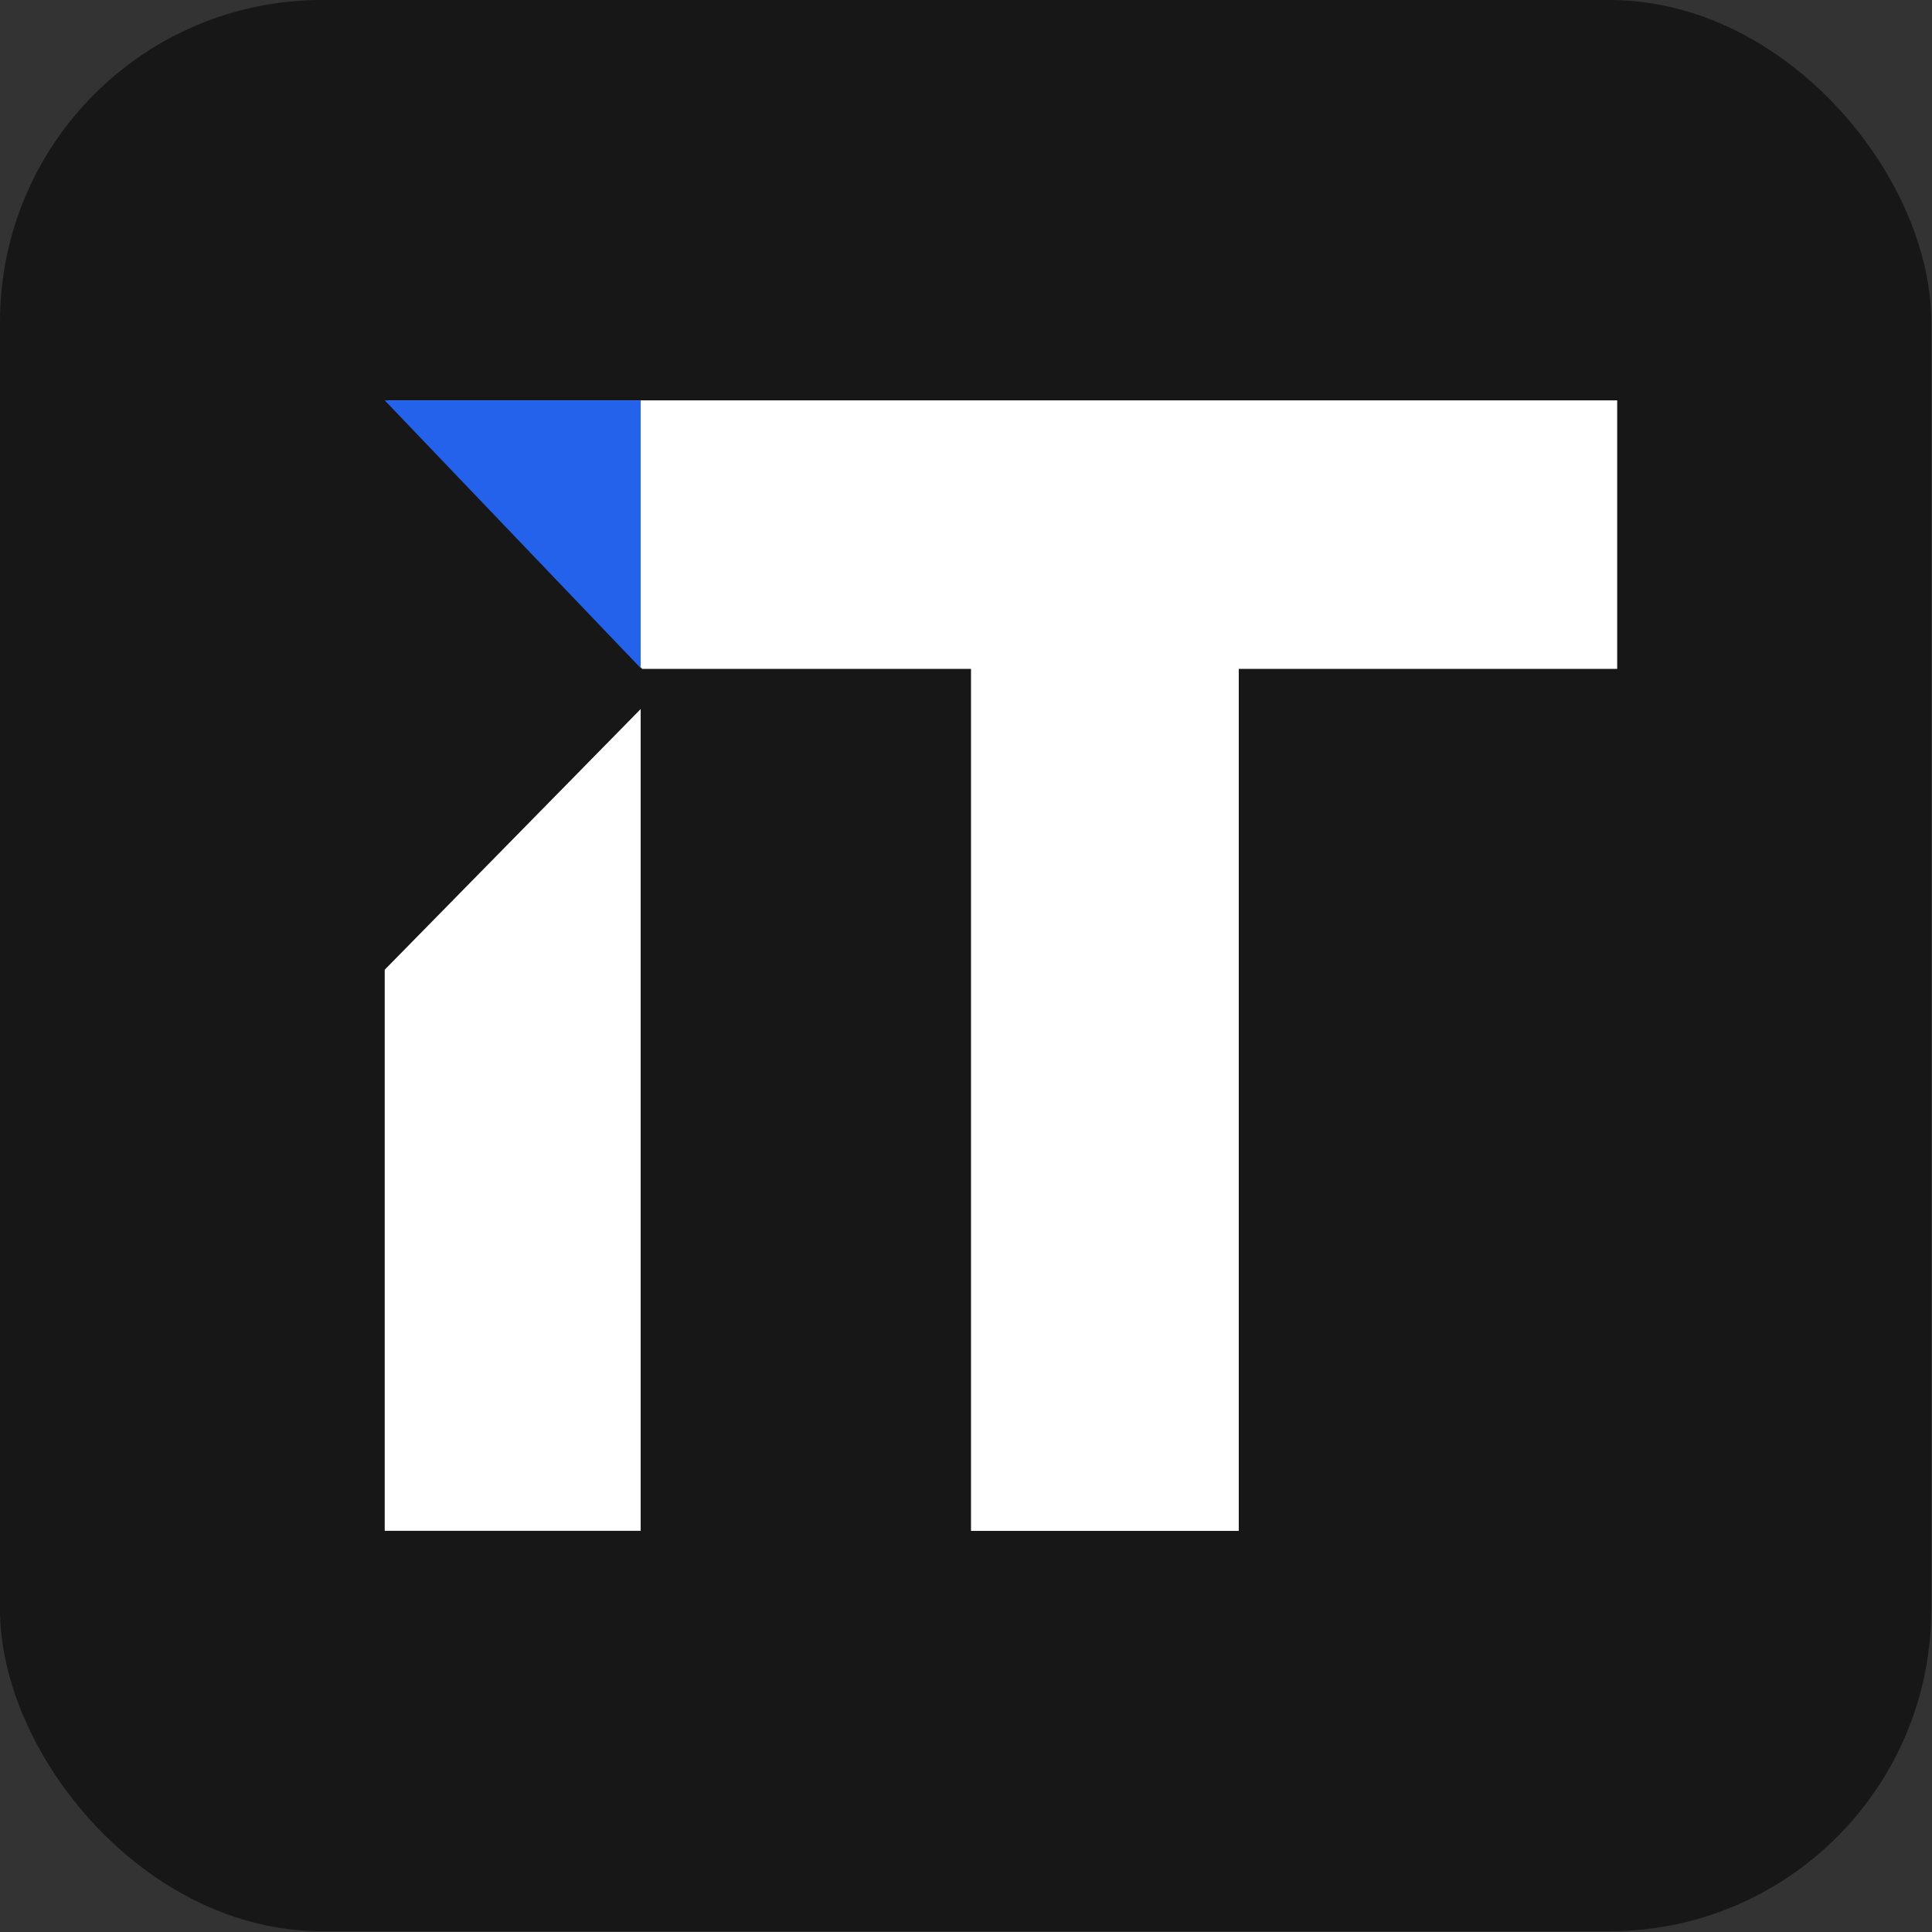
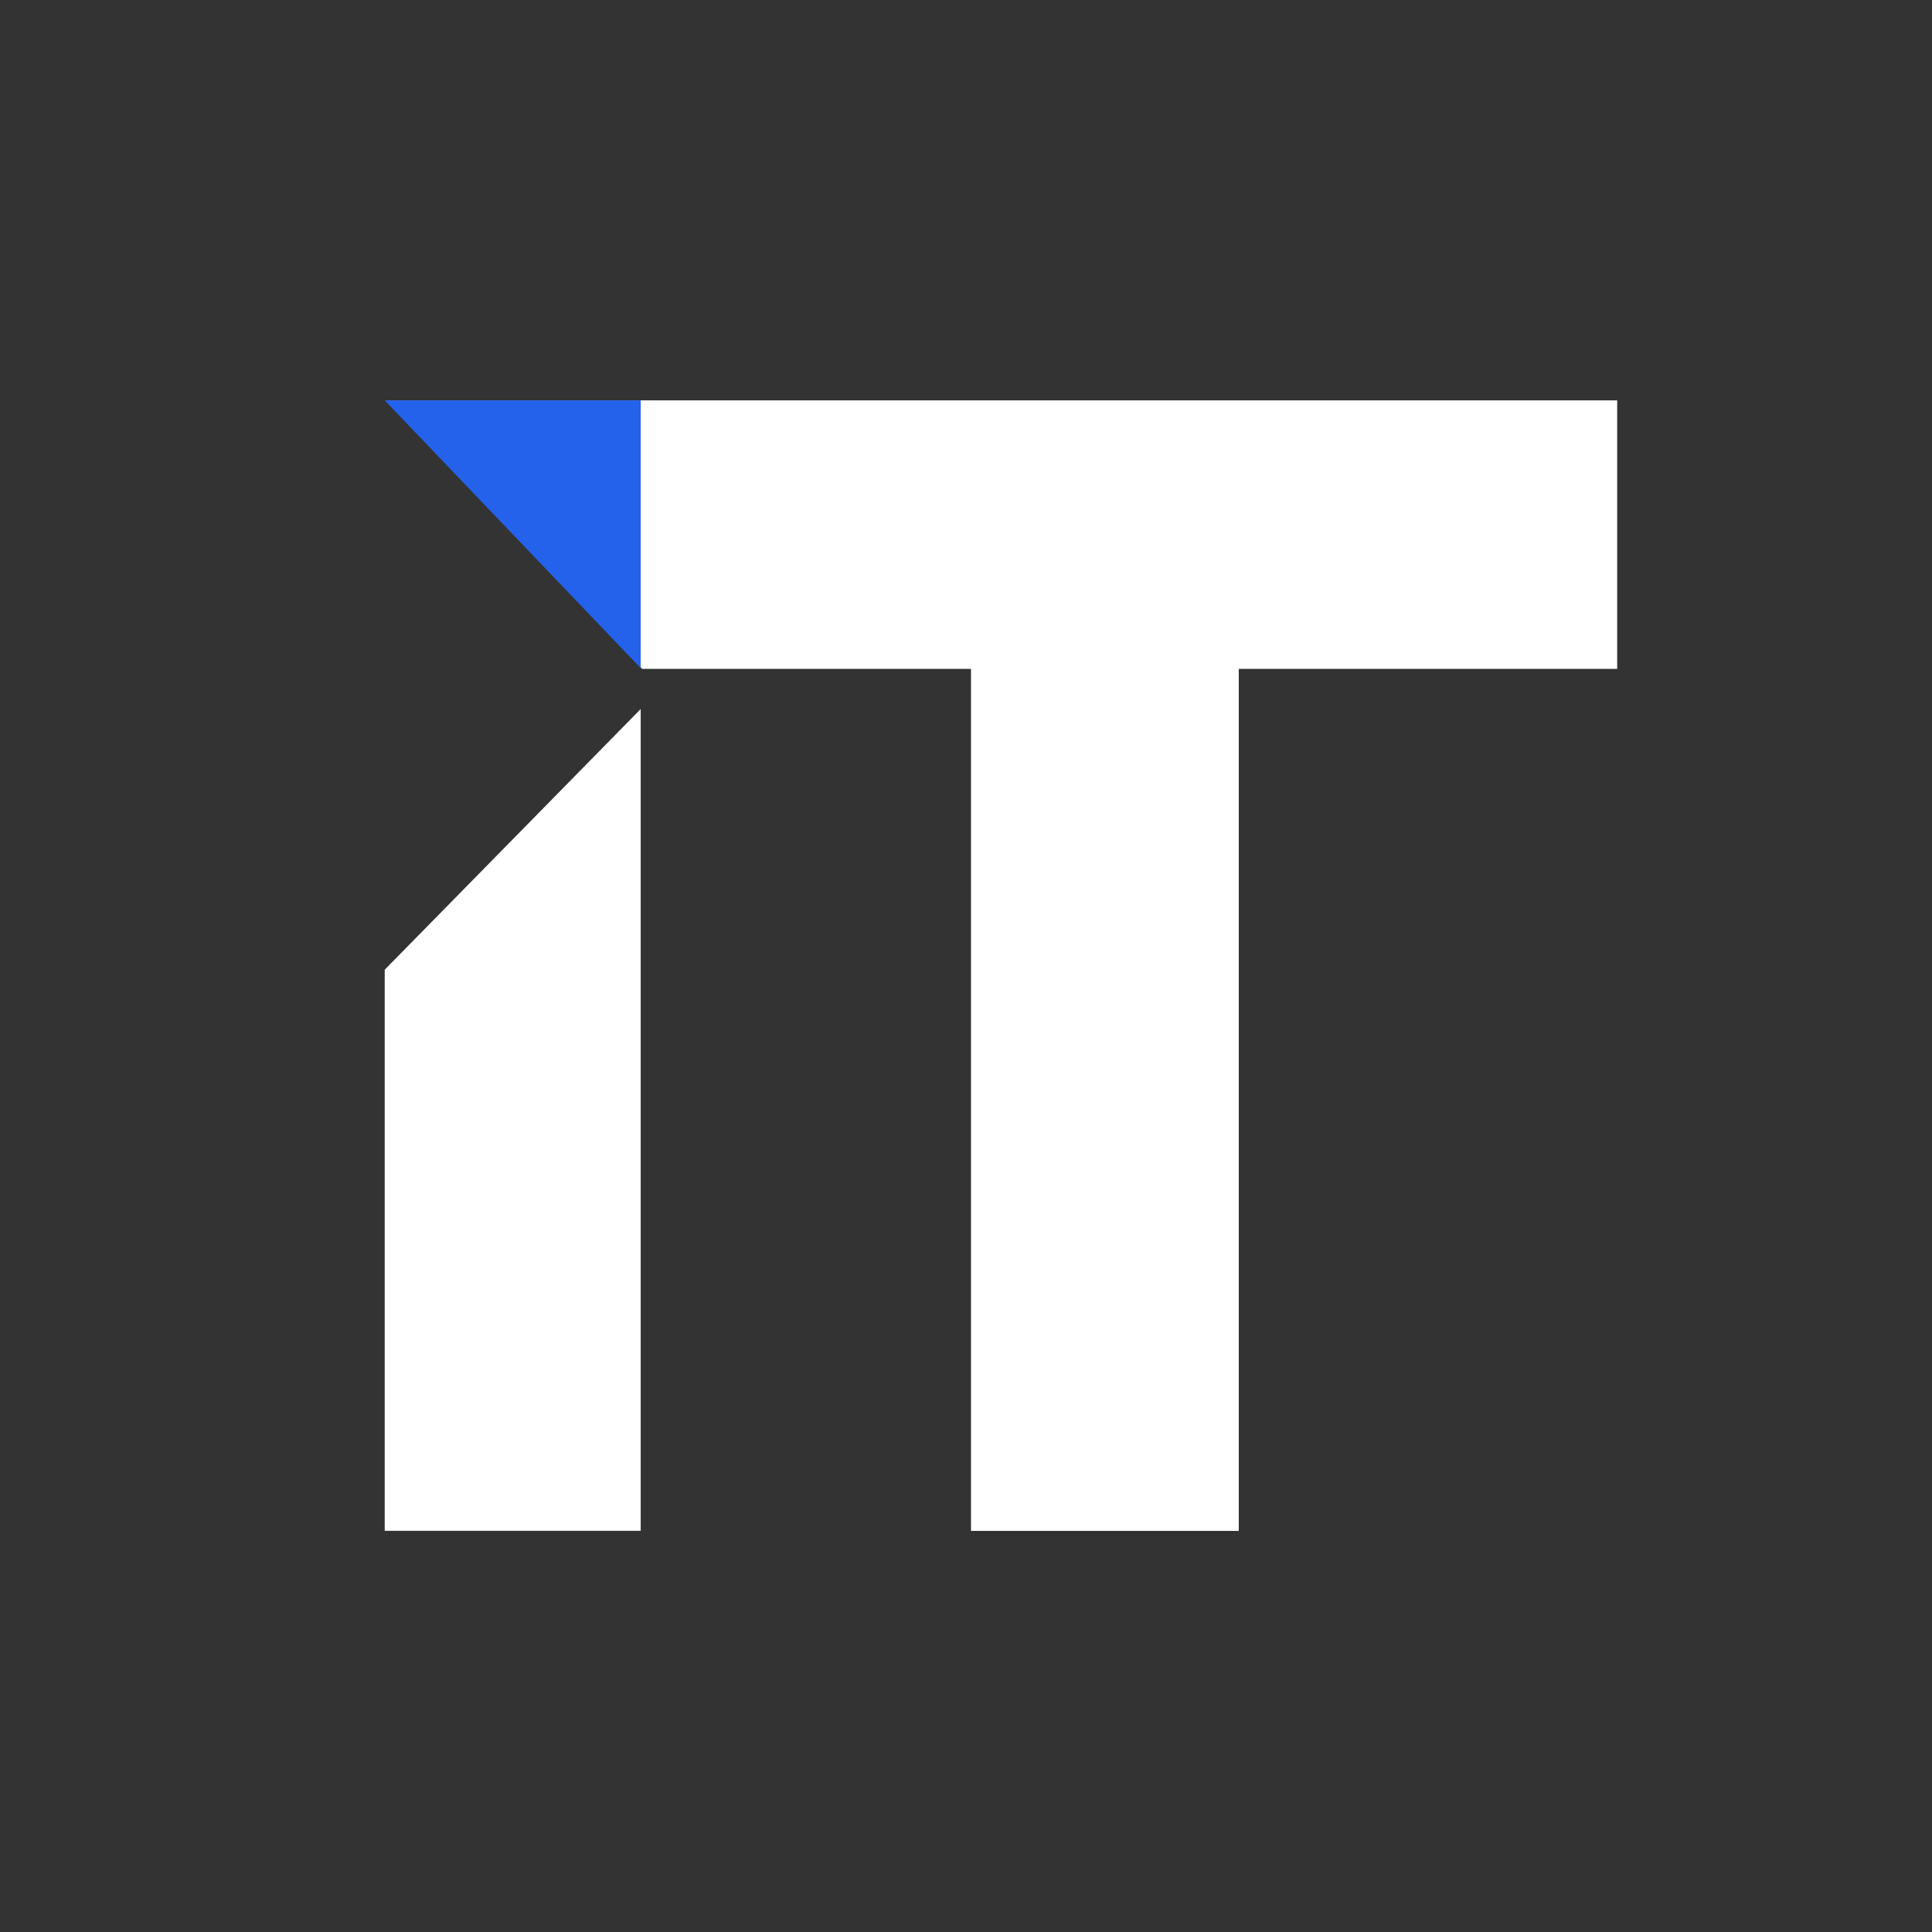
<svg xmlns="http://www.w3.org/2000/svg" width="39" height="39" viewBox="0 0 39 39" fill="none">
  <rect x="0" y="0" width="39" height="39" fill="#333333" stroke="none" />
-   <rect width="38.985" height="38.985" rx="6.497" fill="#171717" />
  <rect x="25.006" y="12.211" width="18.692" height="5.405" transform="rotate(90 25.006 12.211)" fill="white" />
  <path d="M12.933 14.313L7.766 19.575V30.902H12.933V14.313Z" fill="white" />
  <path d="M7.828 8.082H32.645V13.502H12.963L10.3 10.649L7.828 8.082Z" fill="white" />
  <path d="M12.933 8.082H7.766L12.933 13.487V8.082Z" fill="#2462EB" />
</svg>